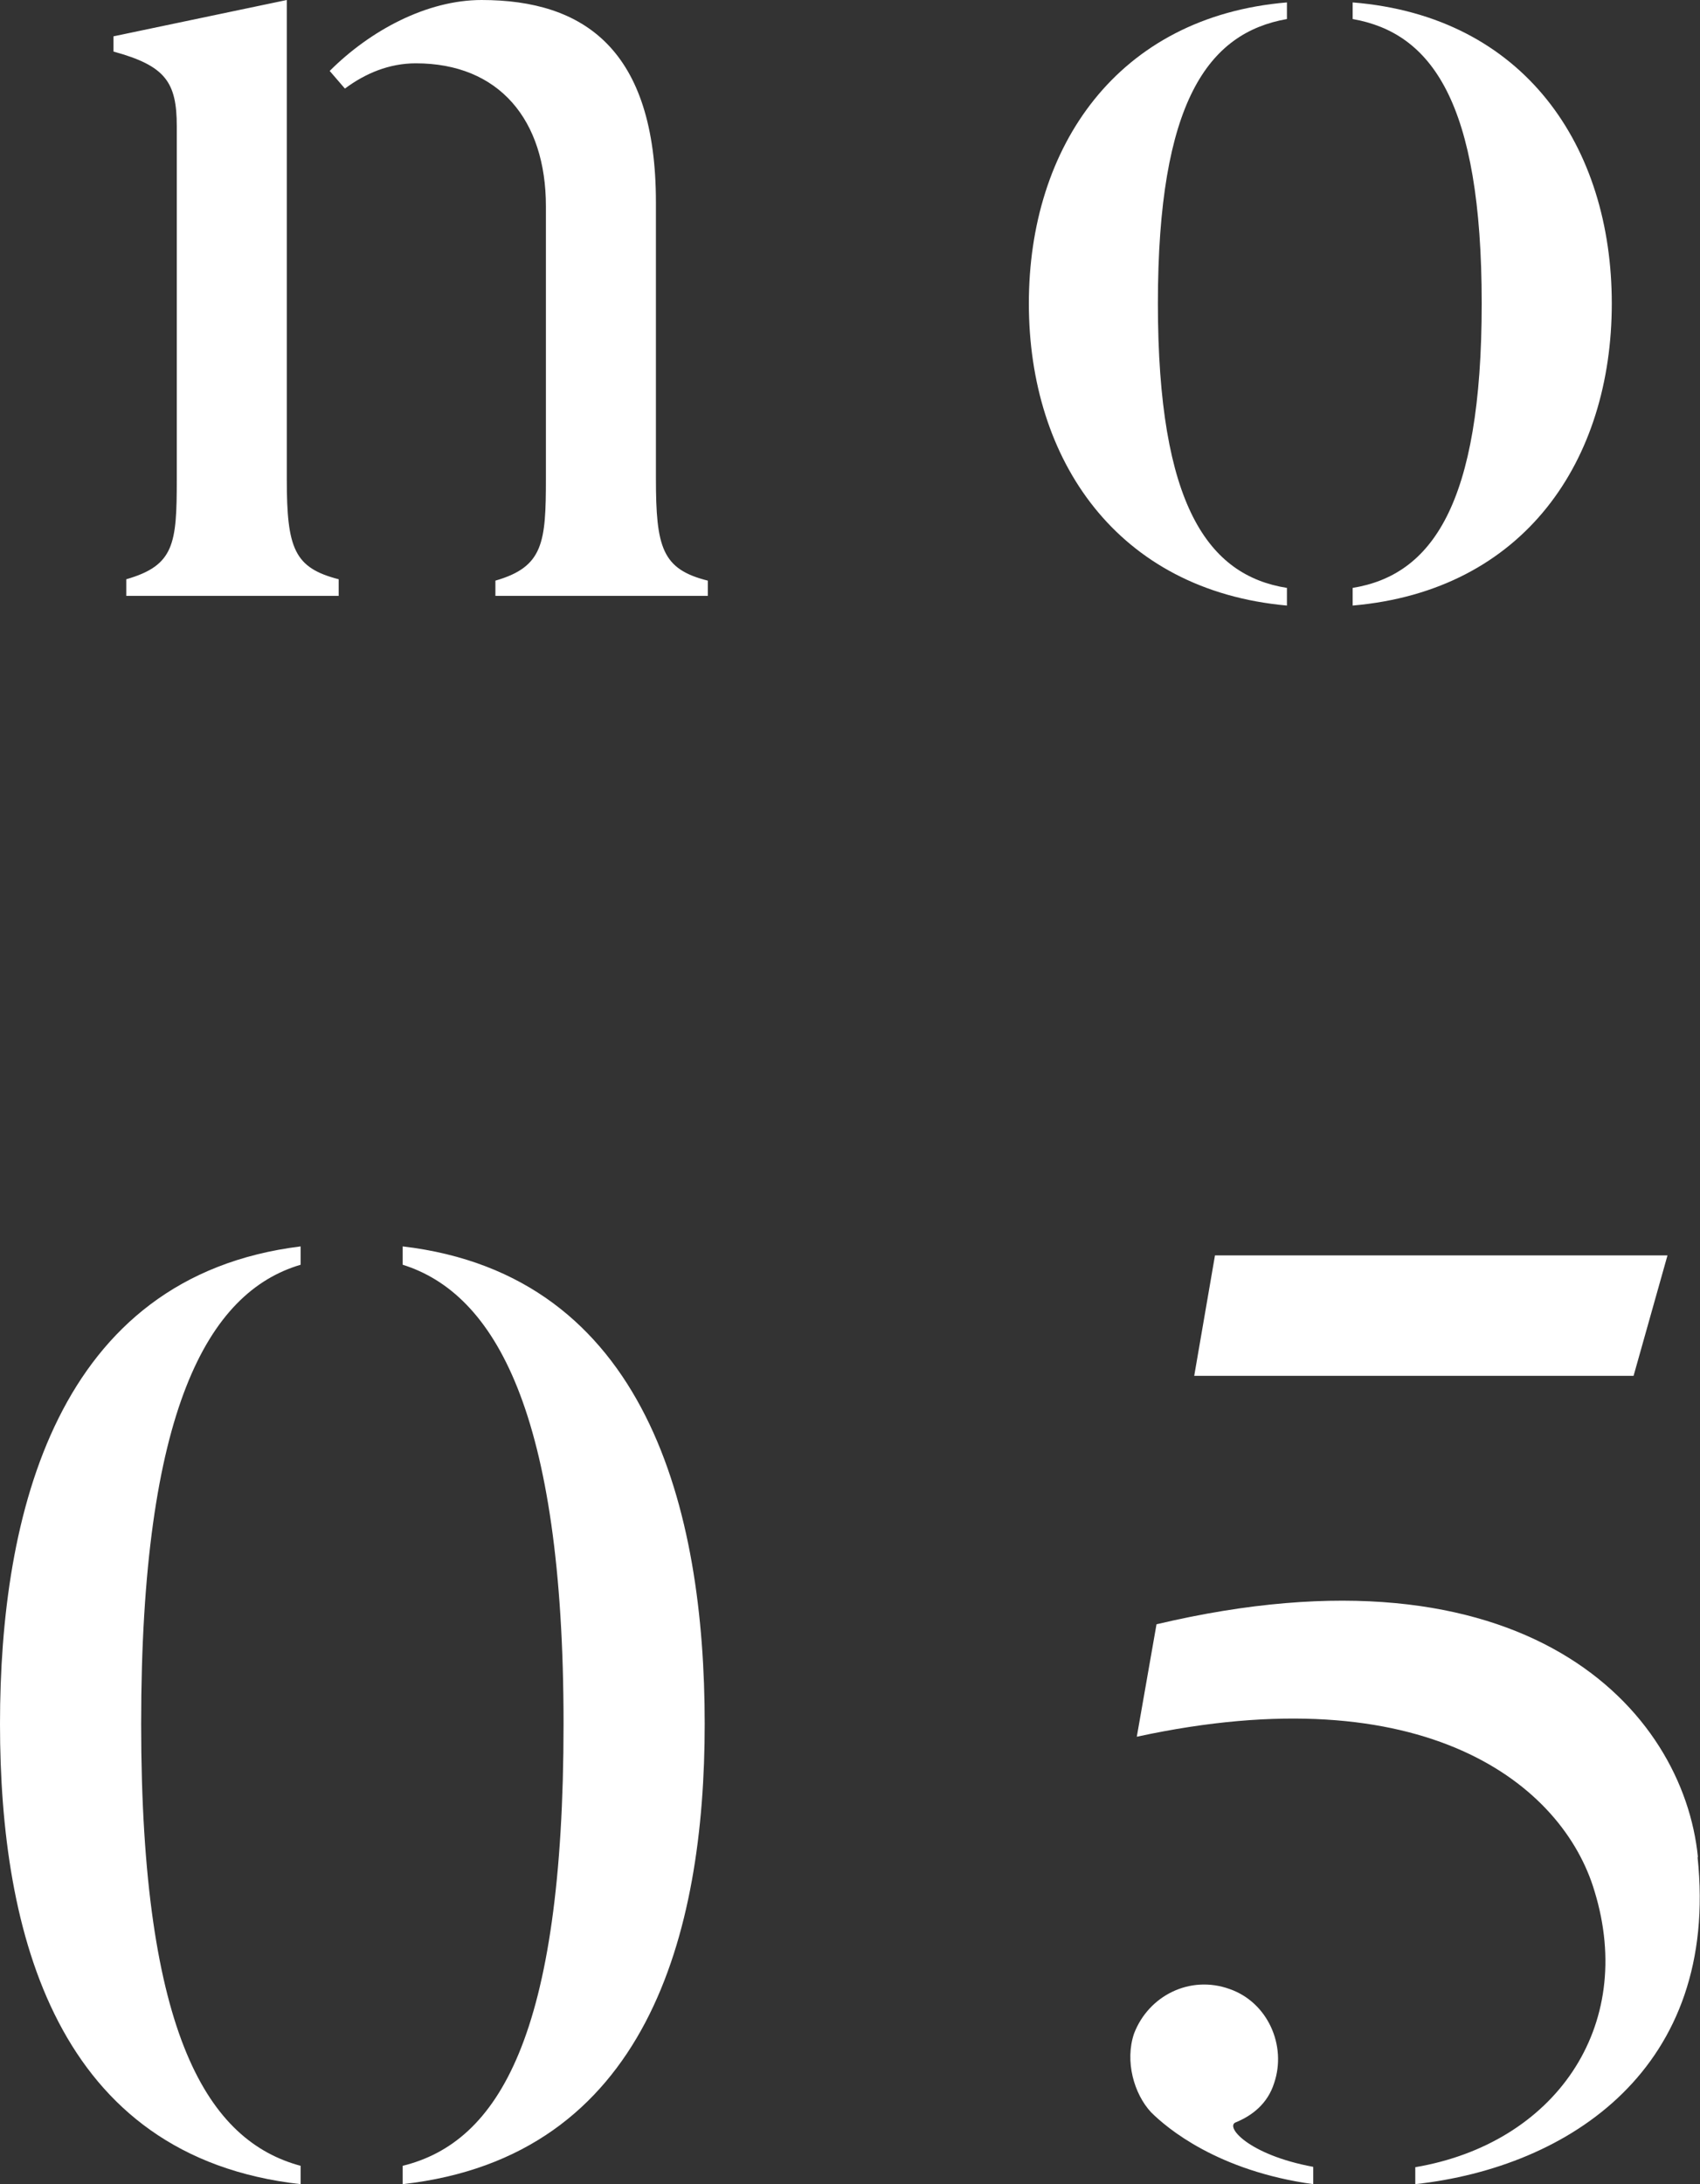
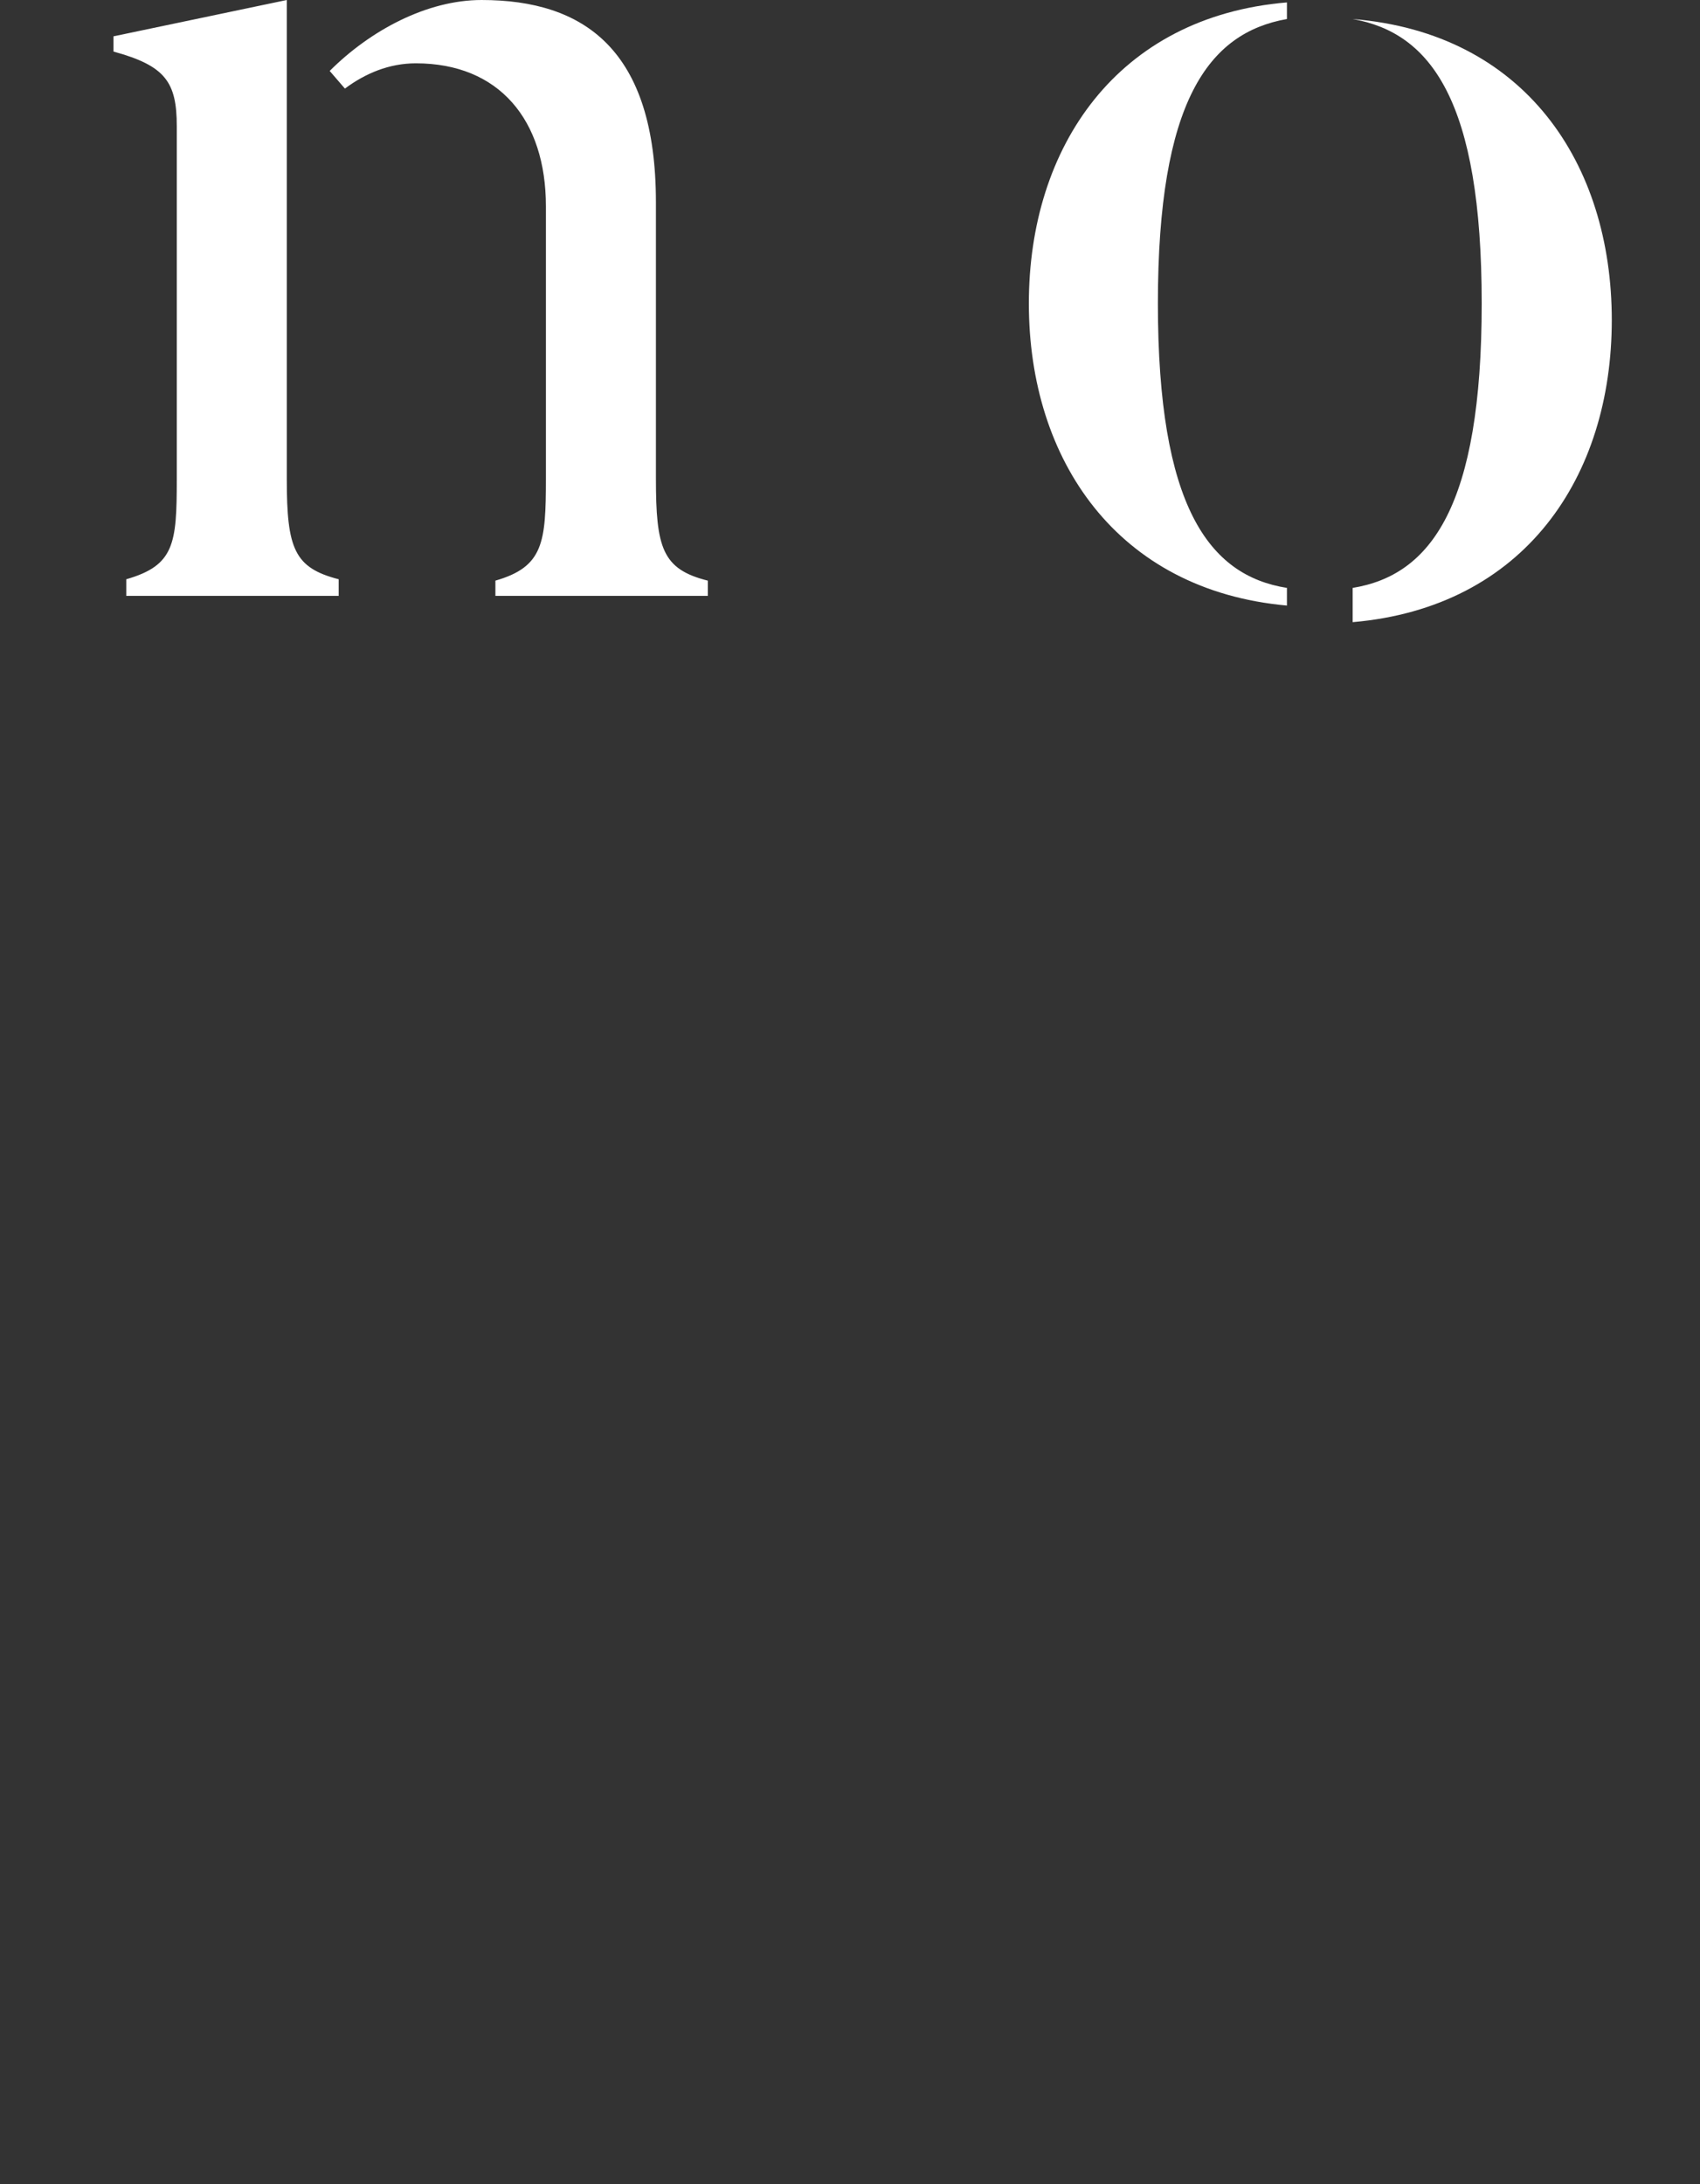
<svg xmlns="http://www.w3.org/2000/svg" id="_レイヤー_2" width="49.14" height="63.12" viewBox="0 0 49.14 63.12">
  <rect x="0" y="0" width="49.14" height="63.12" fill="#333333" stroke="none" />
  <defs>
    <style>.cls-1{fill:#fff;}</style>
  </defs>
  <g id="_レイヤー_1-2">
    <g>
      <g>
-         <path class="cls-1" d="M8.69,36.02v.53c-2.68,.79-4.61,4.2-4.61,13.27s1.97,12.06,4.61,12.77v.53c-7.07-.79-8.69-7.26-8.69-13.3s1.62-12.93,8.69-13.8Zm11.68,13.8c0,6.05-1.66,12.51-8.73,13.3v-.53c2.76-.68,4.65-3.74,4.65-12.77s-2-12.44-4.65-13.27v-.53c7.07,.83,8.73,7.63,8.73,13.8Z" />
-         <path class="cls-1" d="M37.96,62.63v.49c-2.76-.38-4.23-1.62-4.69-2.08-.49-.53-.76-1.47-.49-2.27,.42-1.1,1.62-1.7,2.76-1.29,1.1,.38,1.66,1.63,1.29,2.72-.19,.6-.64,.94-1.1,1.13-.34,.11,.34,.94,2.23,1.29Zm11.11-8.96c.64,6.09-3.7,8.96-8.16,9.45v-.49c4.01-.68,6.39-4.04,5.18-7.98-.91-3.06-4.88-6.27-13.23-4.46l.57-3.25c10.7-2.53,15.23,2.49,15.65,6.73Zm-1.85-13.91h-12.7l.6-3.48h13.08l-.98,3.48Z" />
-       </g>
+         </g>
      <g>
        <path class="cls-1" d="M9.79,16.74v.48H3.65v-.48c1.39-.4,1.46-1.02,1.46-2.89V3.65c0-1.28-.33-1.75-1.83-2.16v-.44L8.29,0V13.85c0,2.01,.22,2.56,1.5,2.89Zm10.67,.04v.44h-6.14v-.44c1.39-.4,1.46-1.1,1.46-2.96V5.96c0-2.49-1.35-4.13-3.76-4.13-.77,0-1.46,.29-2.05,.73l-.44-.51c1.17-1.17,2.81-2.05,4.39-2.05,2.96,0,5.04,1.43,5.04,5.85v7.97c0,2.01,.18,2.63,1.5,2.96Z" />
-         <path class="cls-1" d="M37.2,16.99v.51c-4.9-.44-7.46-4.2-7.46-8.73S32.3,.48,37.2,.07v.48c-2.27,.4-3.73,2.38-3.73,8.22s1.46,7.86,3.73,8.22Zm1.9,.51v-.51c2.27-.37,3.73-2.38,3.73-8.22s-1.46-7.82-3.73-8.22V.07c4.97,.4,7.49,4.17,7.49,8.7s-2.52,8.3-7.49,8.73Z" />
+         <path class="cls-1" d="M37.2,16.99v.51c-4.9-.44-7.46-4.2-7.46-8.73S32.3,.48,37.2,.07v.48c-2.27,.4-3.73,2.38-3.73,8.22s1.46,7.86,3.73,8.22Zm1.9,.51v-.51c2.27-.37,3.73-2.38,3.73-8.22s-1.46-7.82-3.73-8.22c4.97,.4,7.49,4.17,7.49,8.7s-2.52,8.3-7.49,8.73Z" />
      </g>
    </g>
  </g>
</svg>